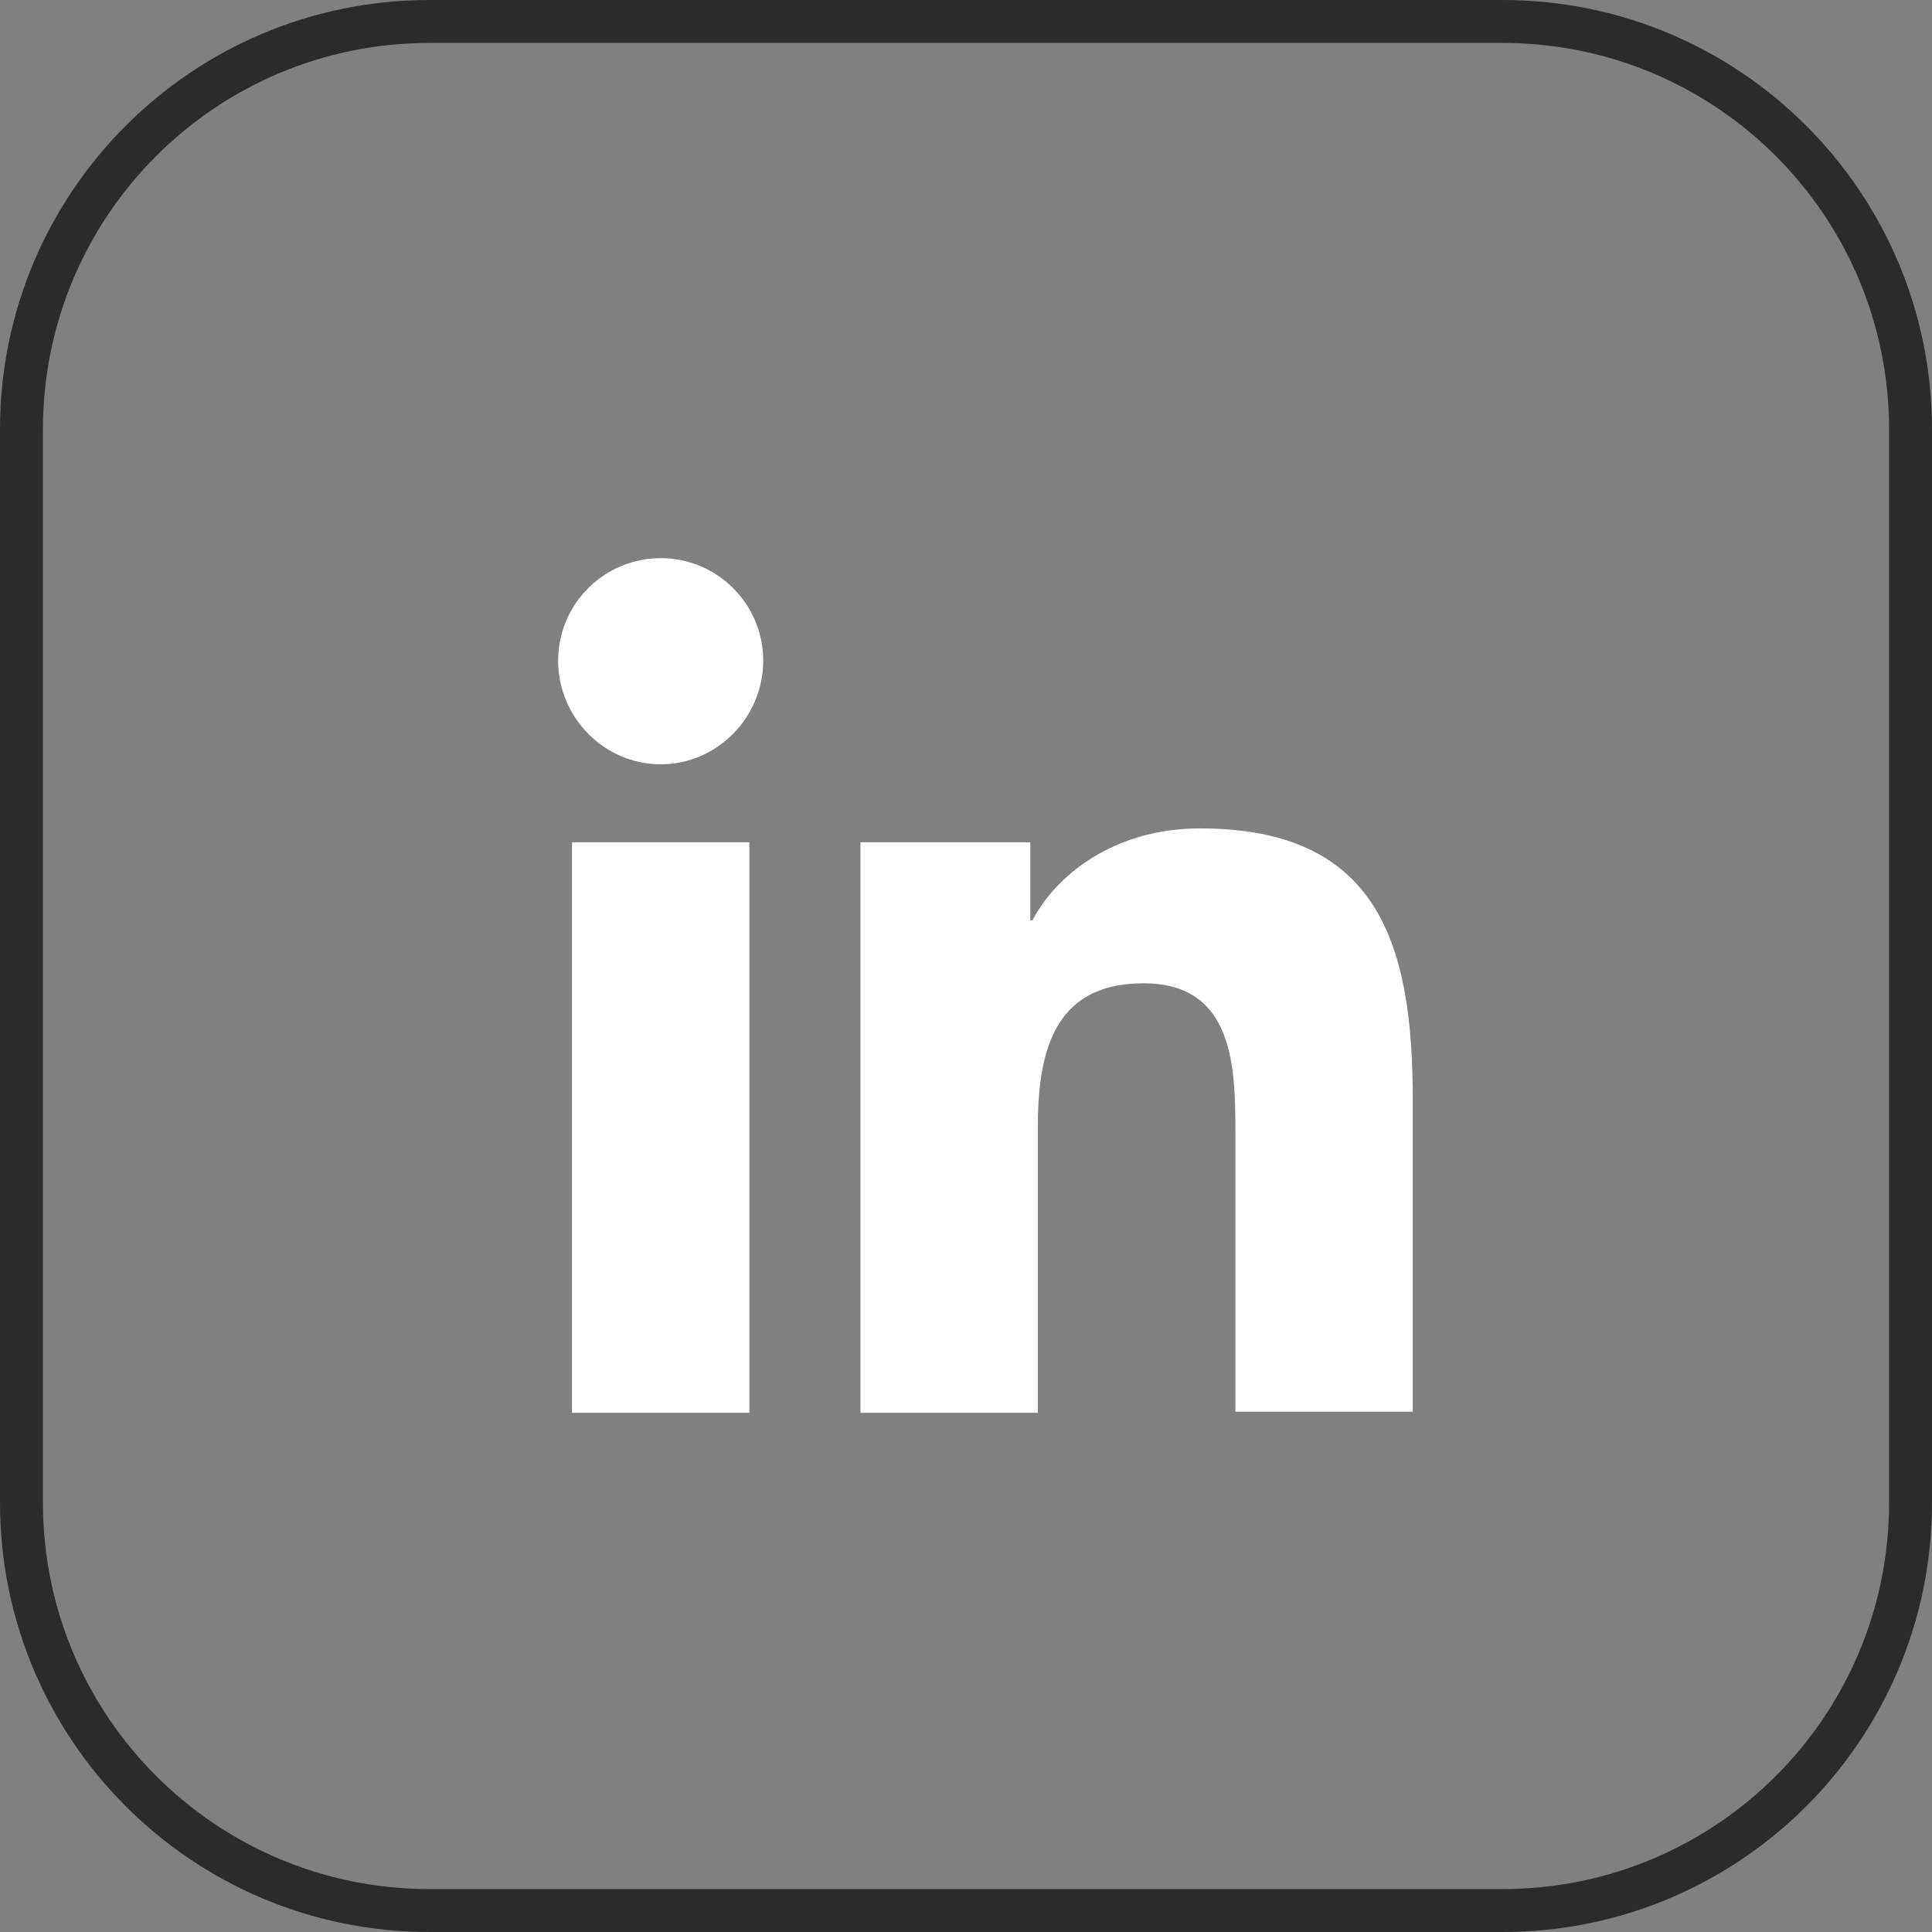
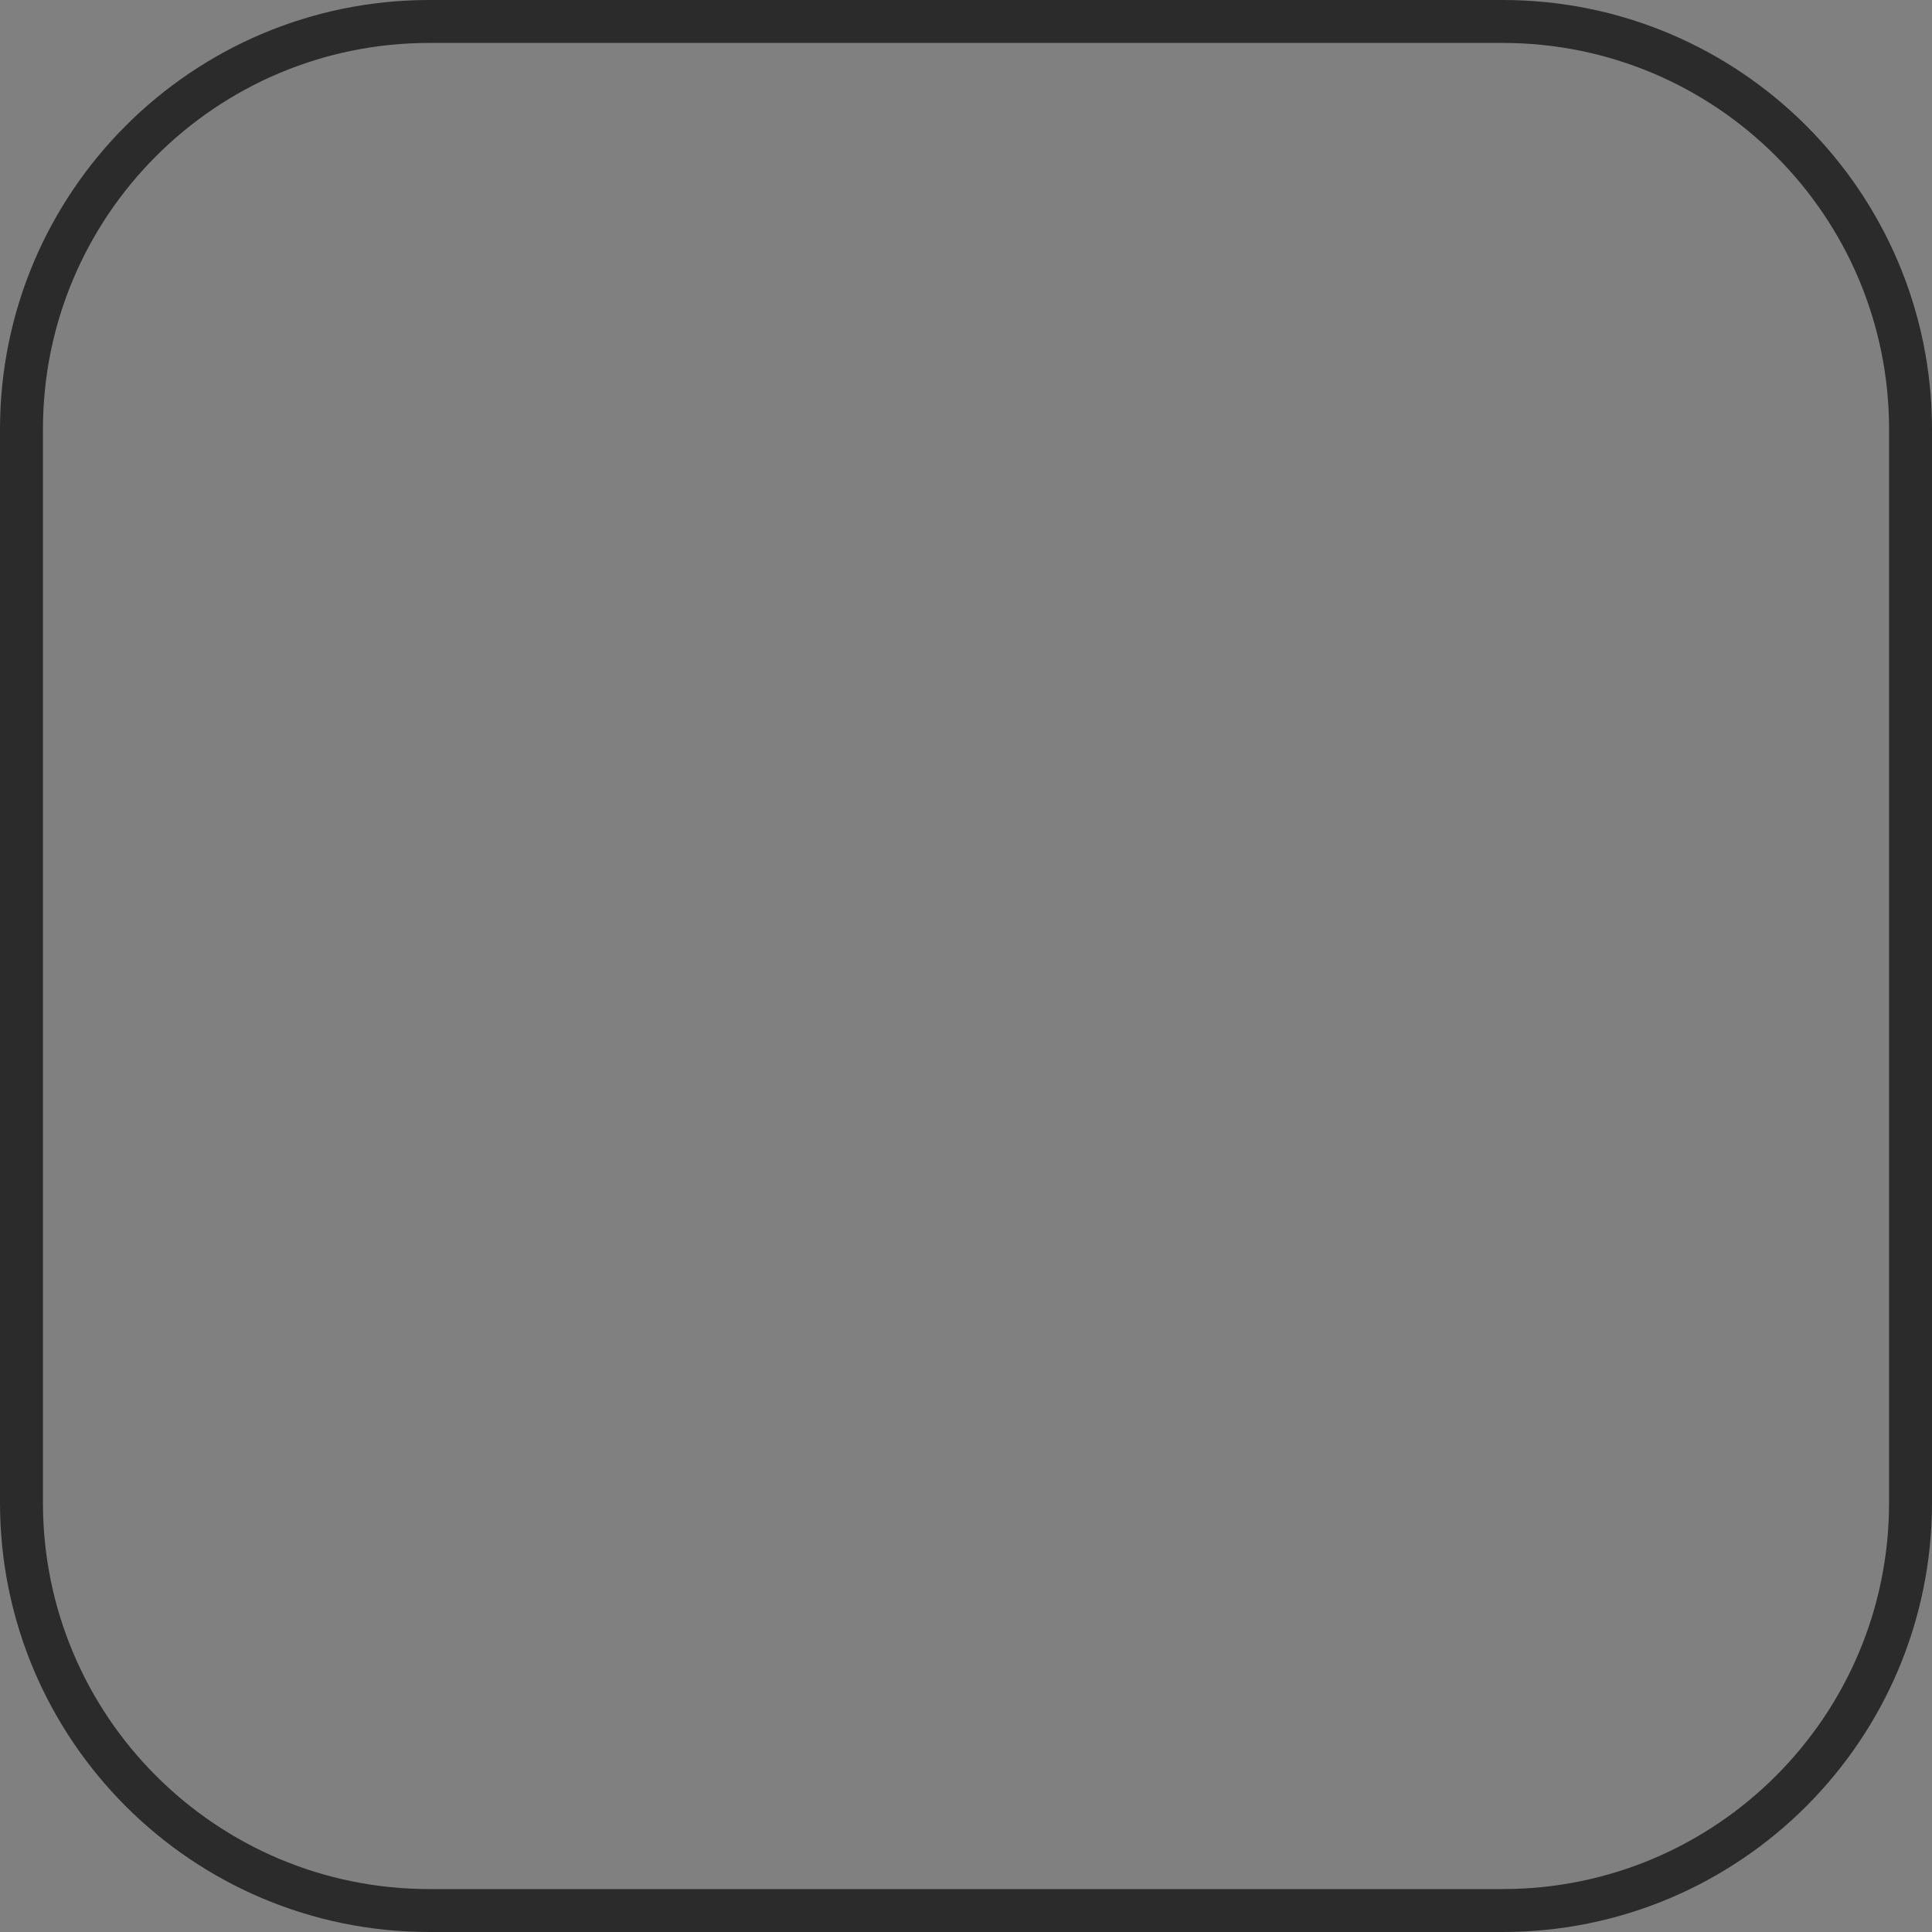
<svg xmlns="http://www.w3.org/2000/svg" width="45" height="45" viewBox="0 0 45 45" fill="none">
  <rect x="0" y="0" width="45" height="45" fill="#808080" stroke="none" />
  <path d="M0.5 10.929V10C0.5 4.753 4.753 0.5 10 0.5H35C40.247 0.5 44.5 4.753 44.5 10V32.786V35C44.5 40.247 40.247 44.5 35 44.5H10C4.753 44.5 0.5 40.247 0.5 35V10.929Z" stroke="#2B2B2B" />
-   <path d="M32.906 32.906V25.615C32.906 22.032 32.135 19.295 27.954 19.295C25.939 19.295 24.595 20.39 24.048 21.435H23.998V19.619H20.042V32.906H24.172V26.312C24.172 24.57 24.496 22.903 26.636 22.903C28.75 22.903 28.775 24.869 28.775 26.412V32.881H32.906V32.906ZM13.323 19.619H17.454V32.906H13.323V19.619ZM15.389 13C14.07 13 13 14.07 13 15.389C13 16.707 14.07 17.802 15.389 17.802C16.707 17.802 17.777 16.707 17.777 15.389C17.777 14.07 16.707 13 15.389 13Z" fill="white" />
</svg>